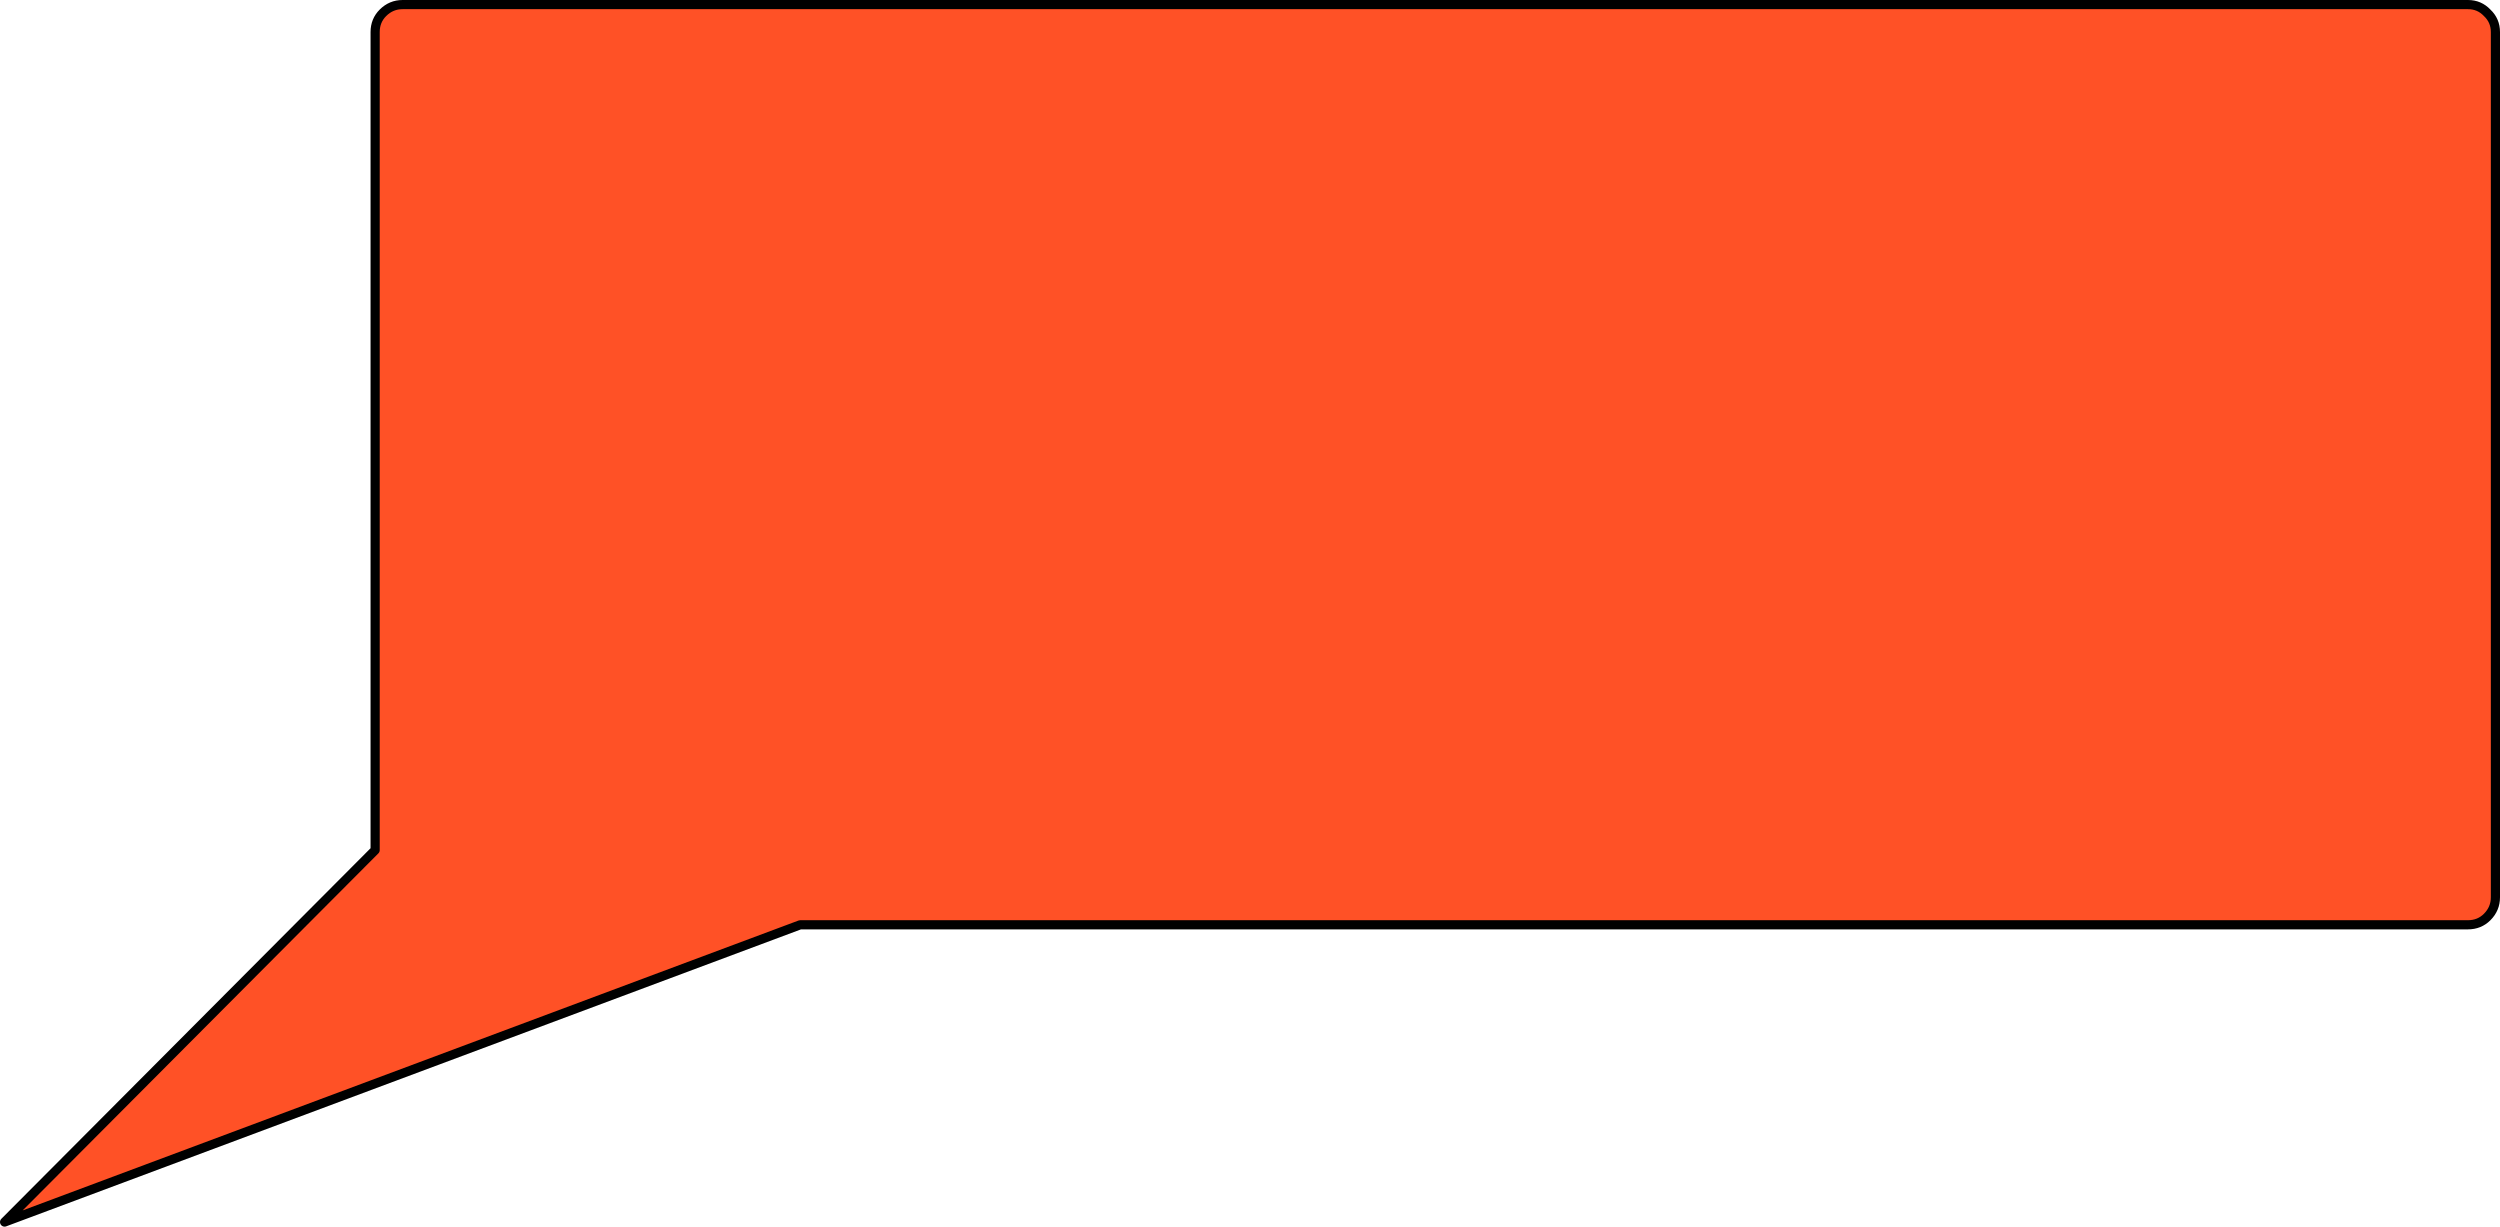
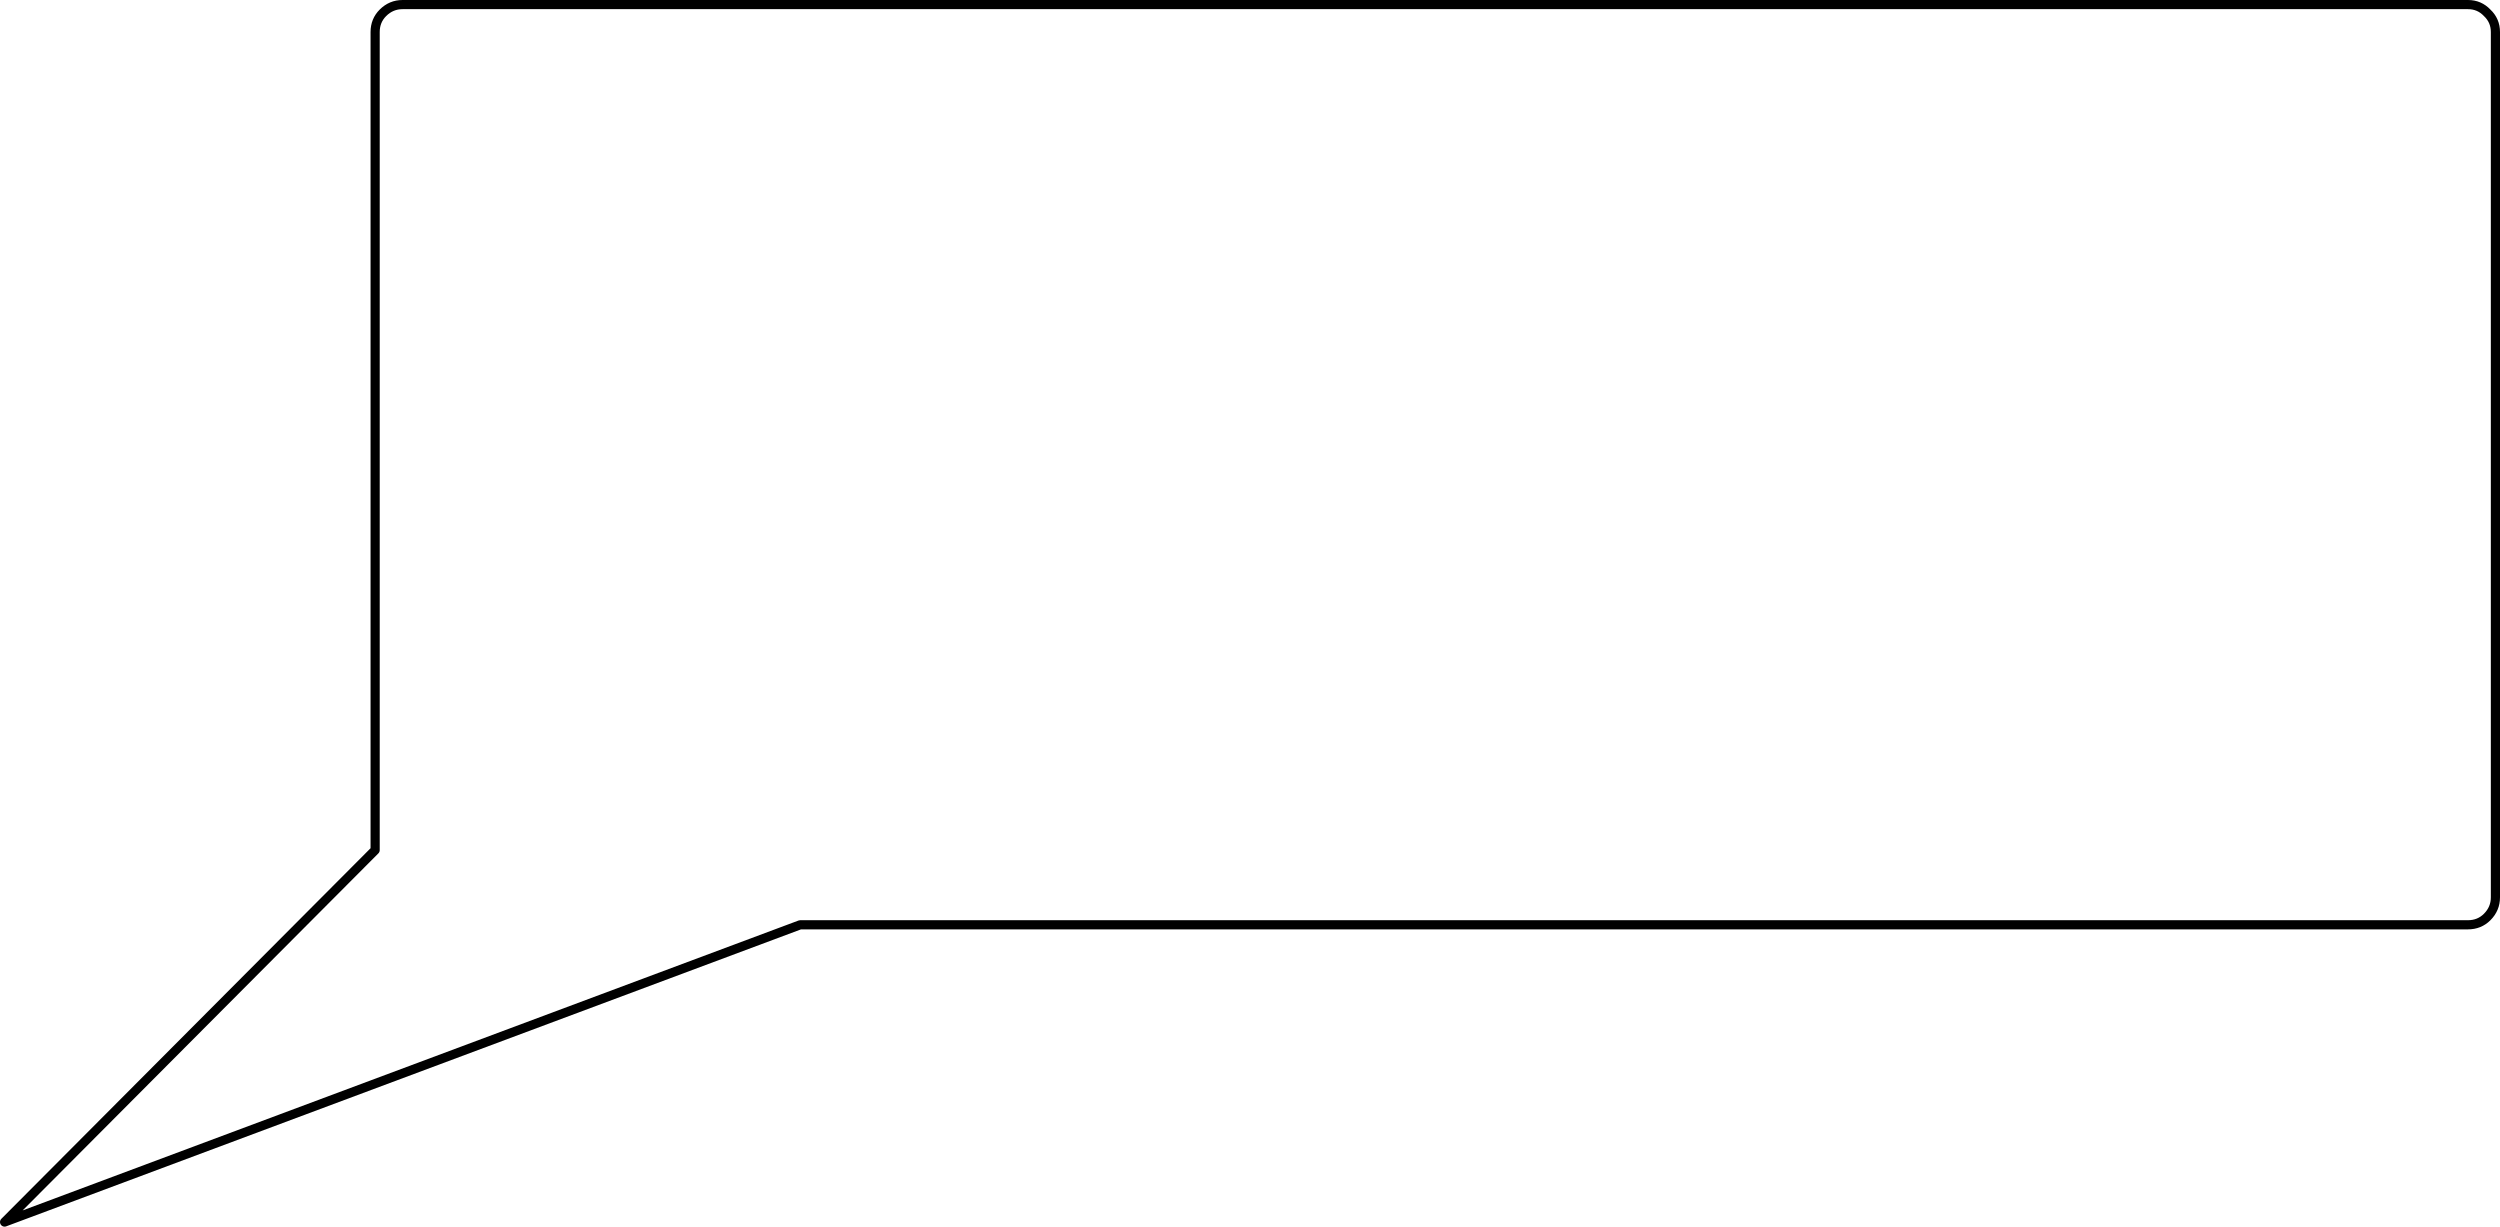
<svg xmlns="http://www.w3.org/2000/svg" height="133.9px" width="272.9px">
  <g transform="matrix(1.0, 0.0, 0.0, 1.0, -24.55, 230.4)">
-     <path d="M296.05 -229.0 Q296.95 -228.15 296.95 -226.9 L296.95 -132.45 Q296.95 -131.2 296.05 -130.3 295.2 -129.45 293.95 -129.45 L111.9 -129.45 25.05 -97.0 65.5 -137.6 65.5 -226.9 Q65.5 -228.15 66.35 -229.0 67.25 -229.9 68.5 -229.9 L293.95 -229.9 Q295.2 -229.9 296.05 -229.0" fill="#ff3300" fill-opacity="0.851" fill-rule="evenodd" stroke="none" />
    <path d="M296.05 -229.0 Q296.95 -228.15 296.95 -226.9 L296.95 -132.45 Q296.95 -131.2 296.05 -130.3 295.2 -129.45 293.95 -129.45 L111.9 -129.45 25.05 -97.0 65.5 -137.6 65.5 -226.9 Q65.5 -228.15 66.35 -229.0 67.25 -229.9 68.5 -229.9 L293.95 -229.9 Q295.2 -229.9 296.05 -229.0 Z" fill="none" stroke="#000000" stroke-linecap="round" stroke-linejoin="round" stroke-width="1.0" />
  </g>
</svg>